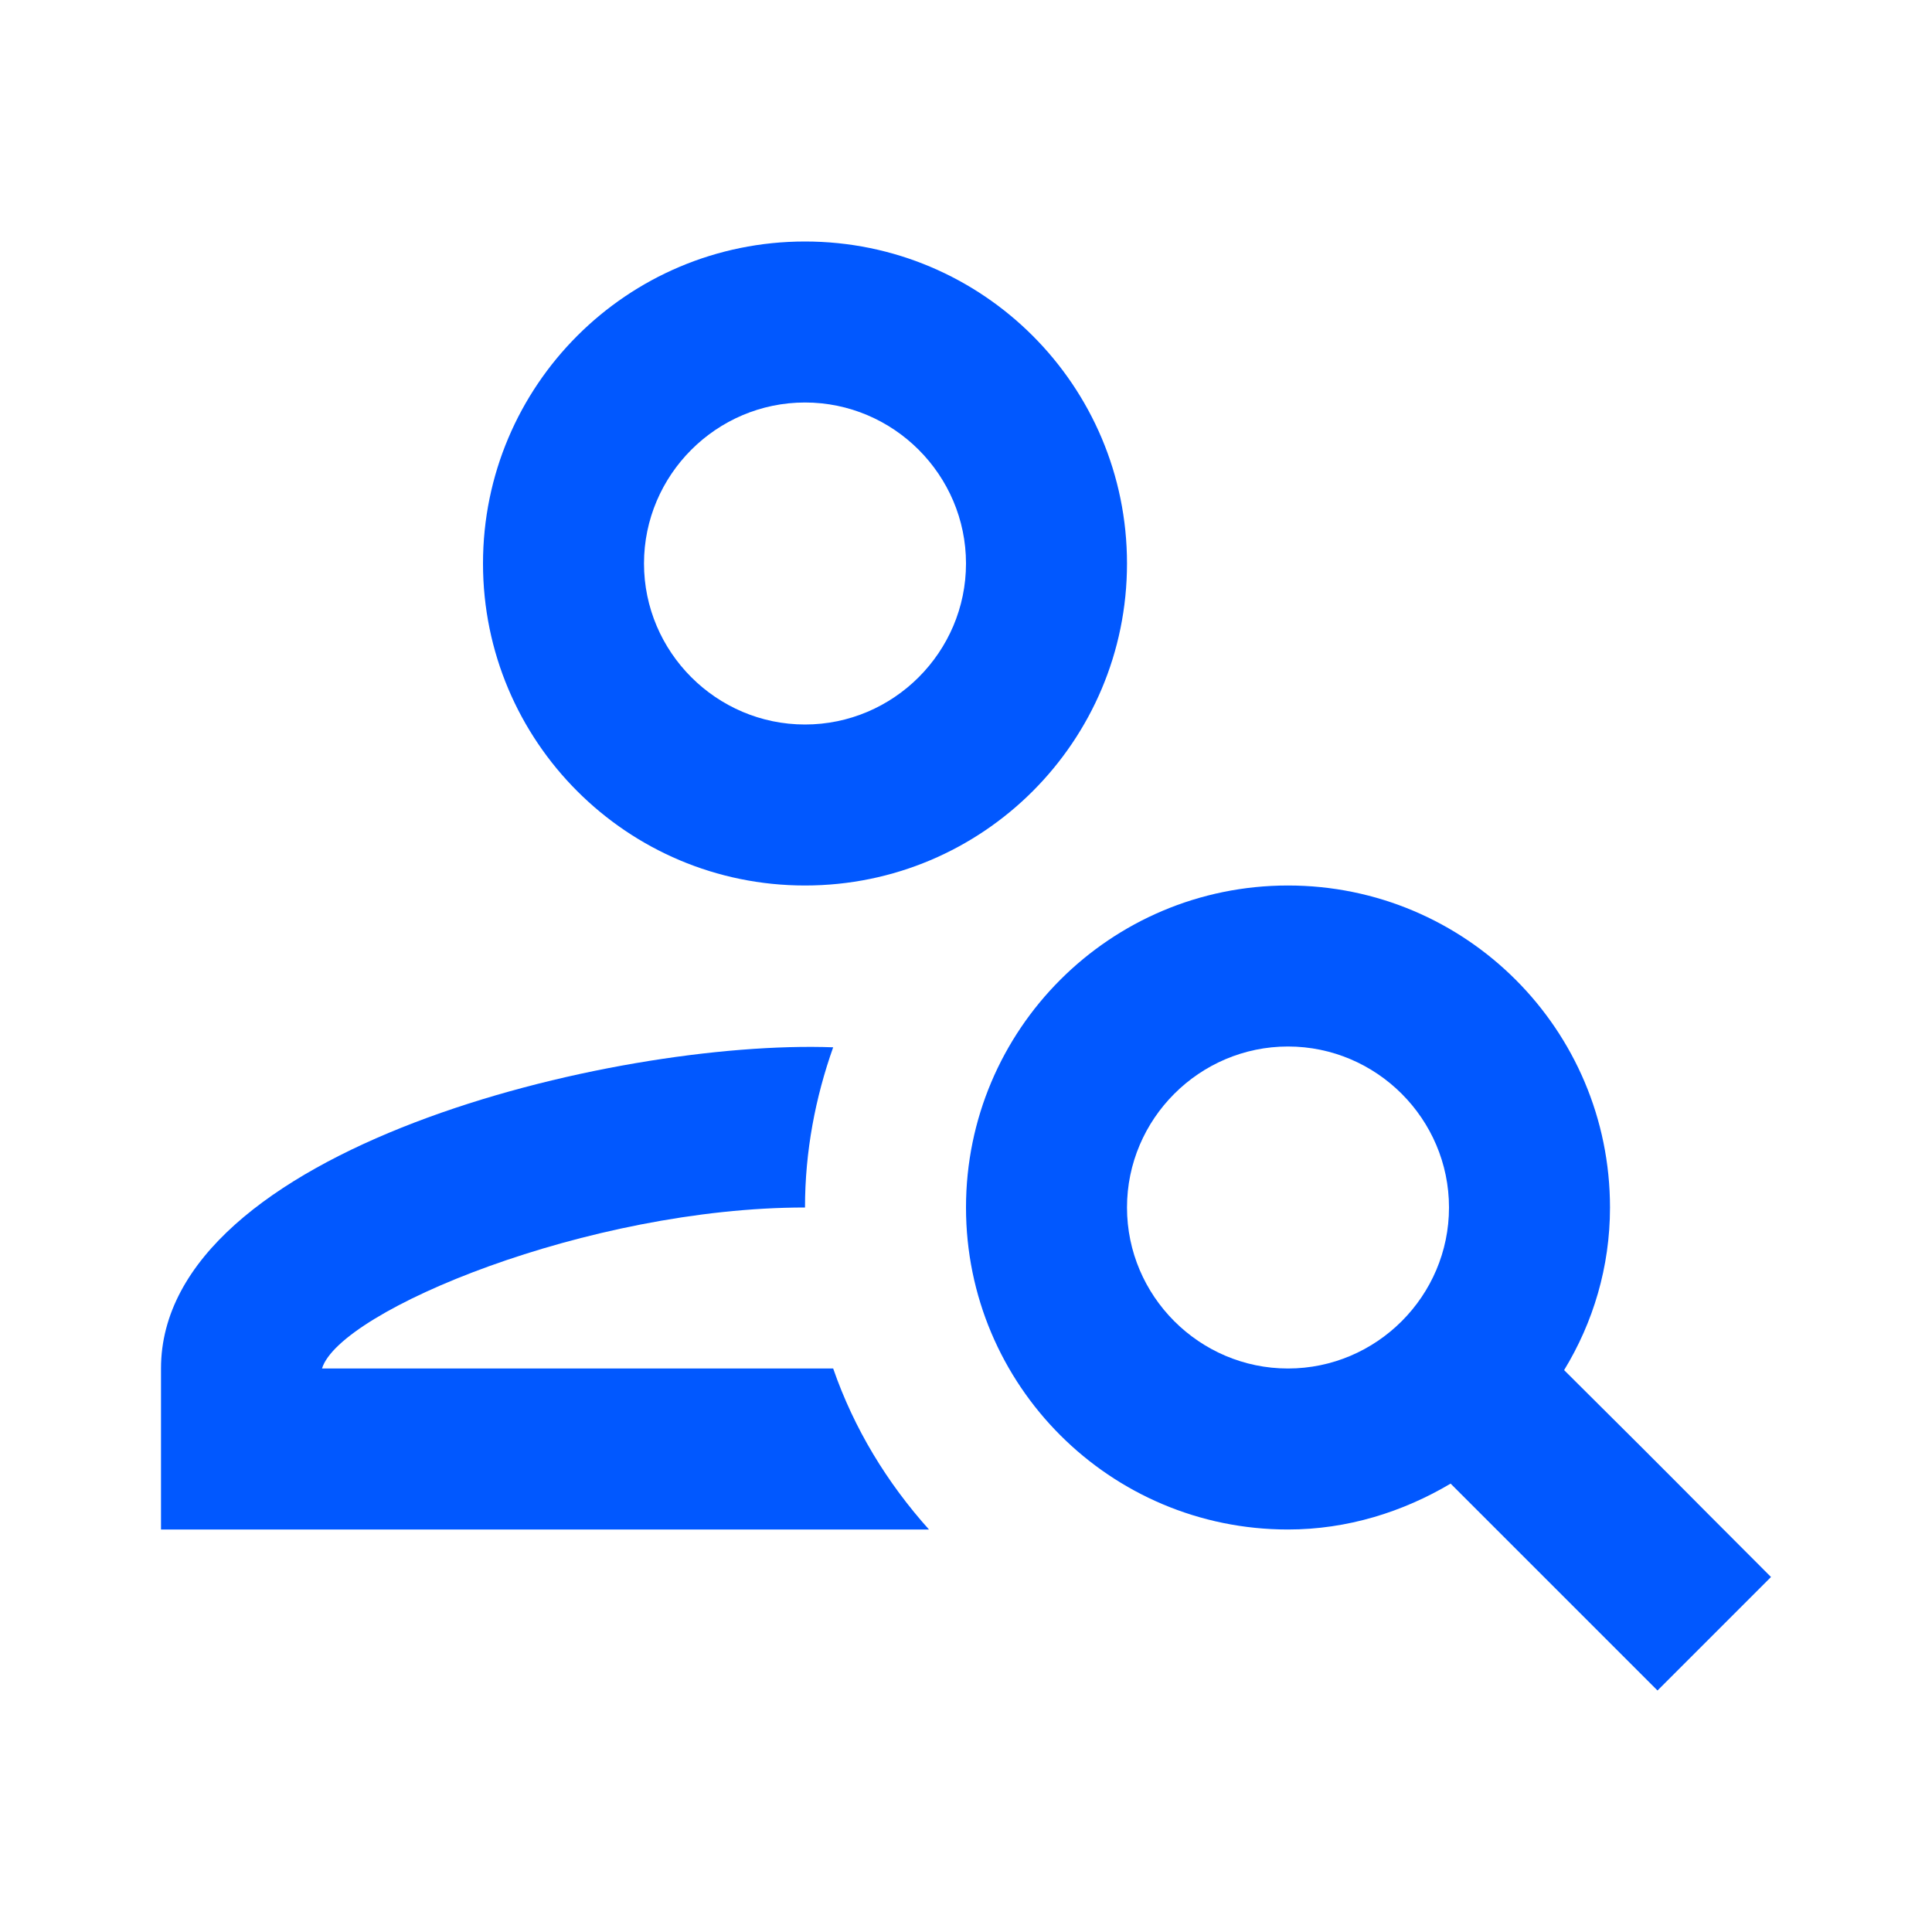
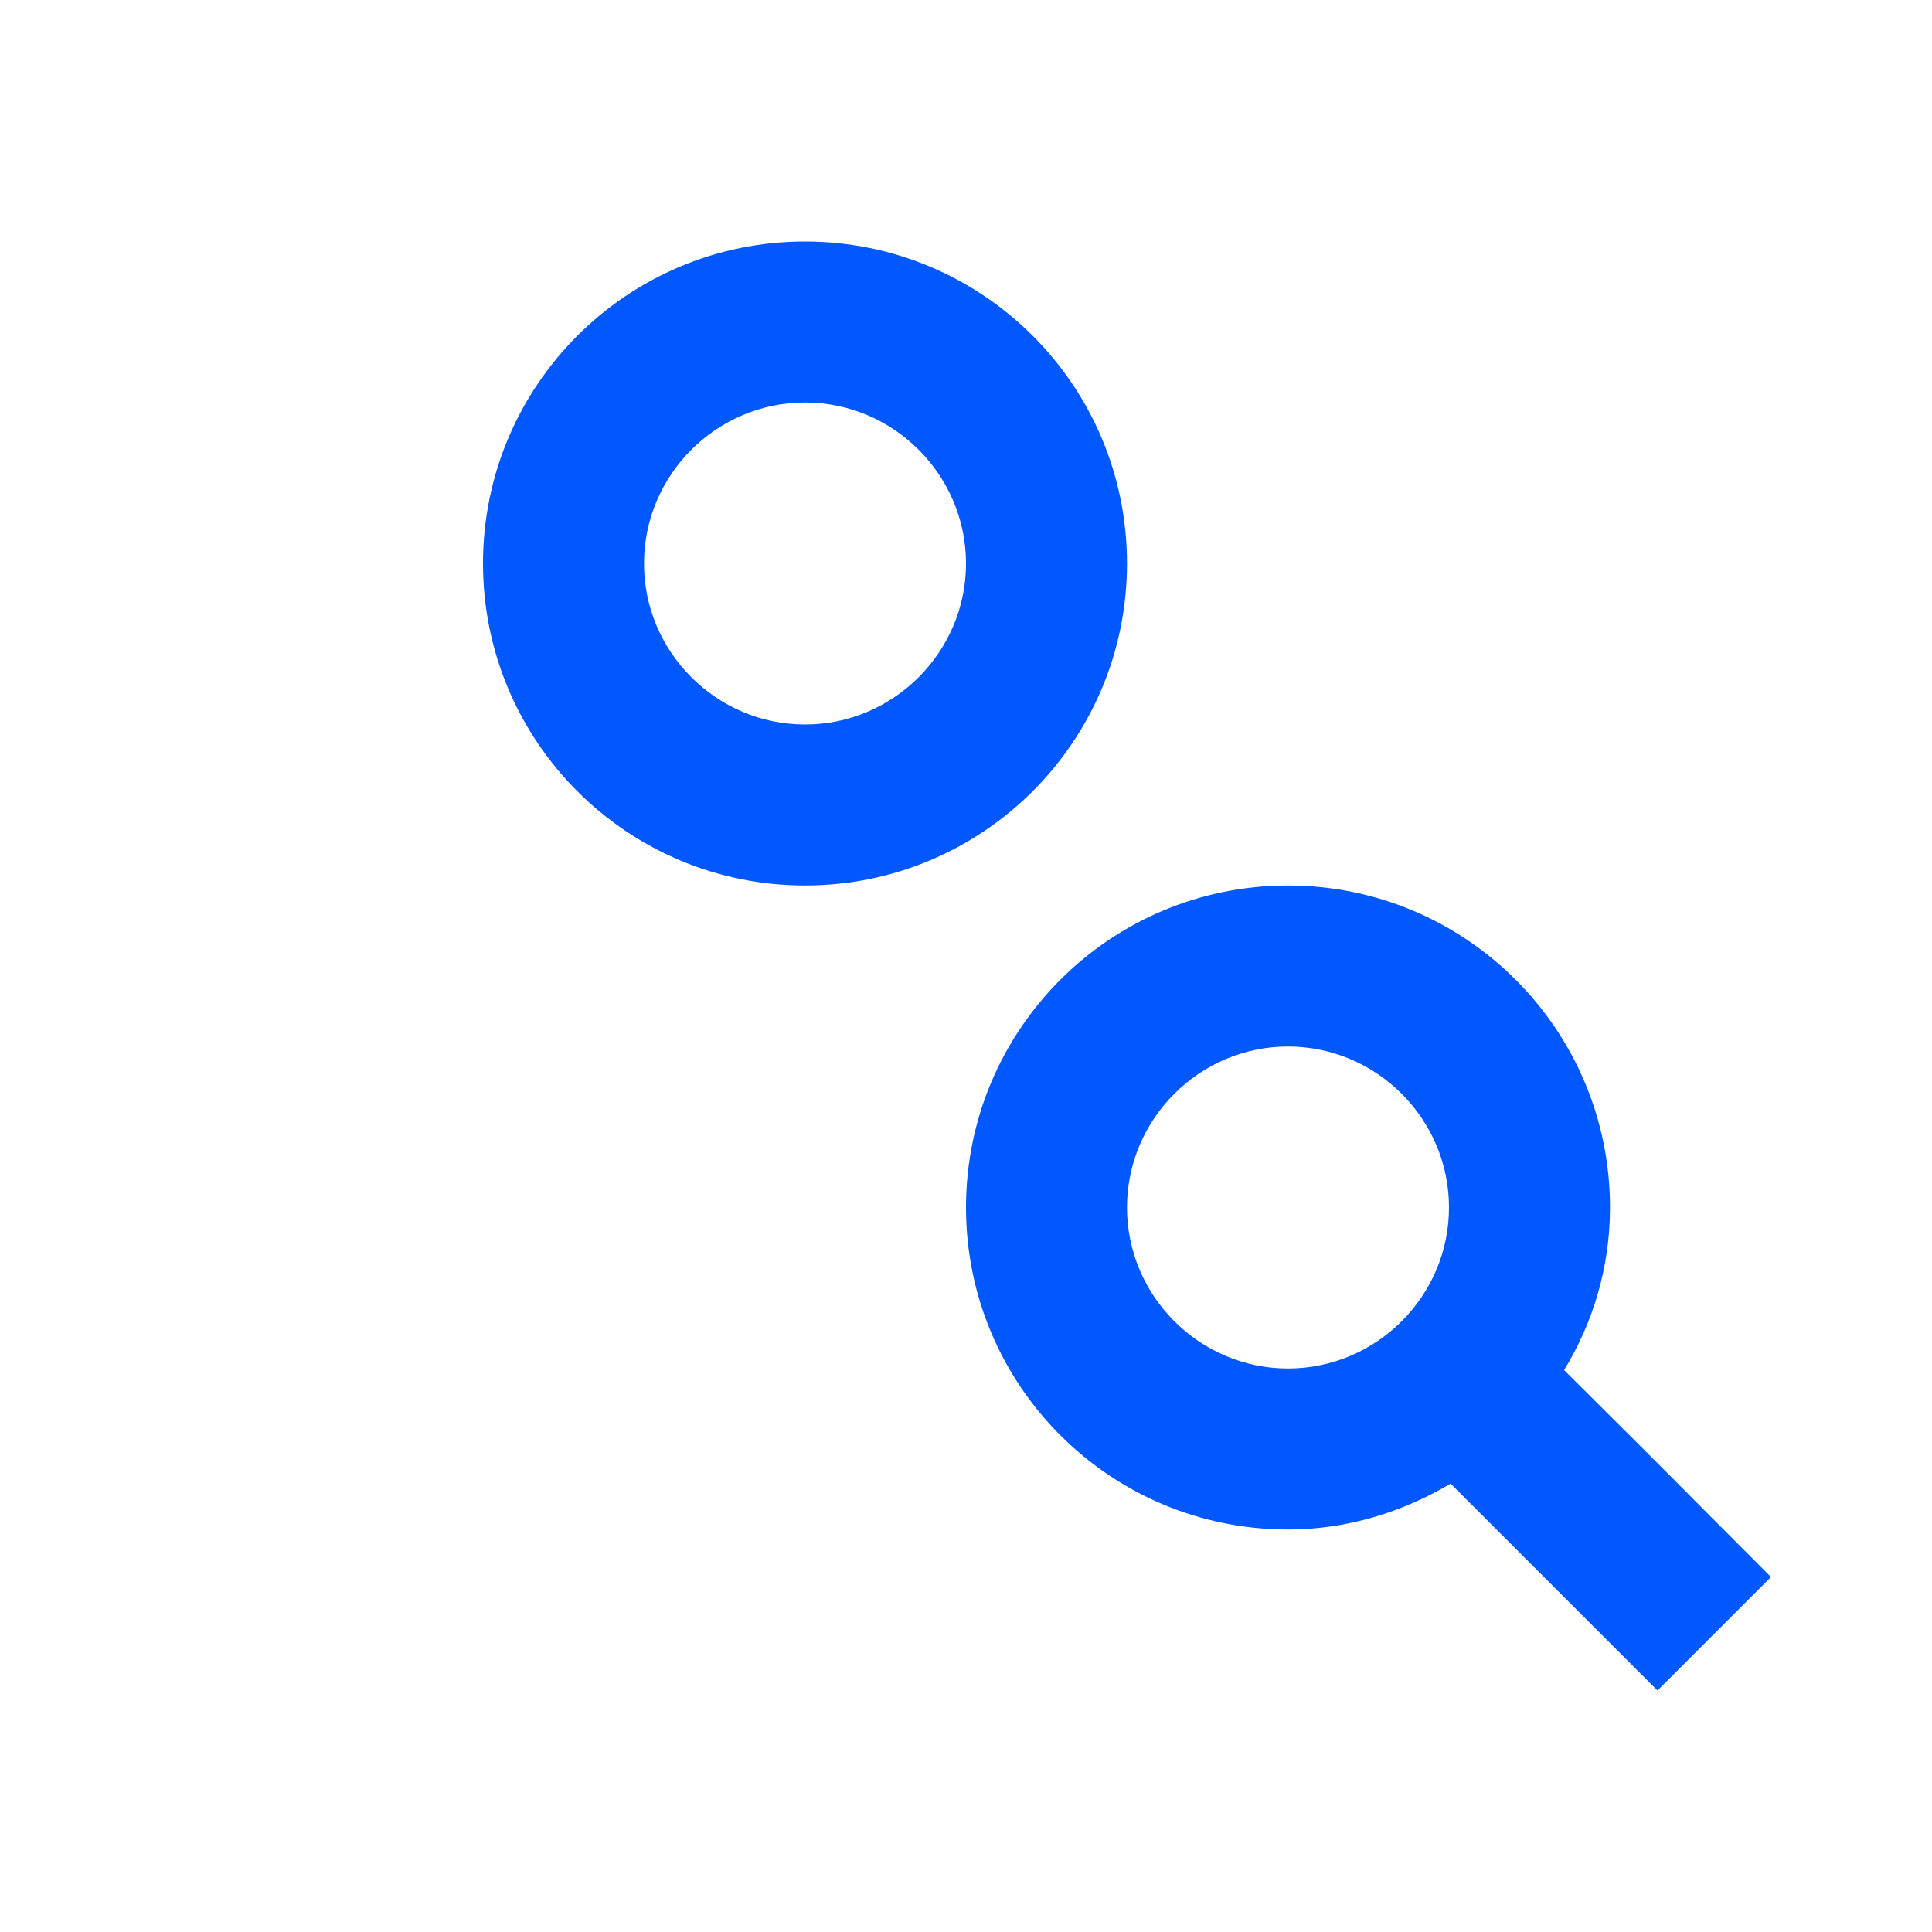
<svg xmlns="http://www.w3.org/2000/svg" width="24" height="24" viewBox="0 0 24 24" fill="none">
  <path d="M10 11C12.21 11 14 9.21 14 7C14 4.79 12.21 3 10 3C7.79 3 6 4.79 6 7C6 9.21 7.79 11 10 11ZM10 5C11.1 5 12 5.9 12 7C12 8.1 11.1 9 10 9C8.9 9 8 8.1 8 7C8 5.9 8.9 5 10 5Z" fill="#0158FF" />
-   <path d="M4 17C4.22 16.28 7.31 15 10 15C10 14.3 10.13 13.63 10.35 13.01C7.62 12.91 2 14.27 2 17V19H11.54C11.02 18.42 10.61 17.75 10.35 17H4Z" fill="#0158FF" />
  <path d="M19.43 17.02C19.79 16.43 20 15.74 20 15C20 12.79 18.21 11 16 11C13.79 11 12 12.79 12 15C12 17.21 13.79 19 16 19C16.74 19 17.43 18.78 18.02 18.43C18.95 19.36 19.64 20.05 20.59 21L22 19.59C20.5 18.09 21.21 18.79 19.43 17.02ZM16 17C14.9 17 14 16.1 14 15C14 13.9 14.9 13 16 13C17.1 13 18 13.9 18 15C18 16.1 17.1 17 16 17Z" fill="#0158FF" />
</svg>